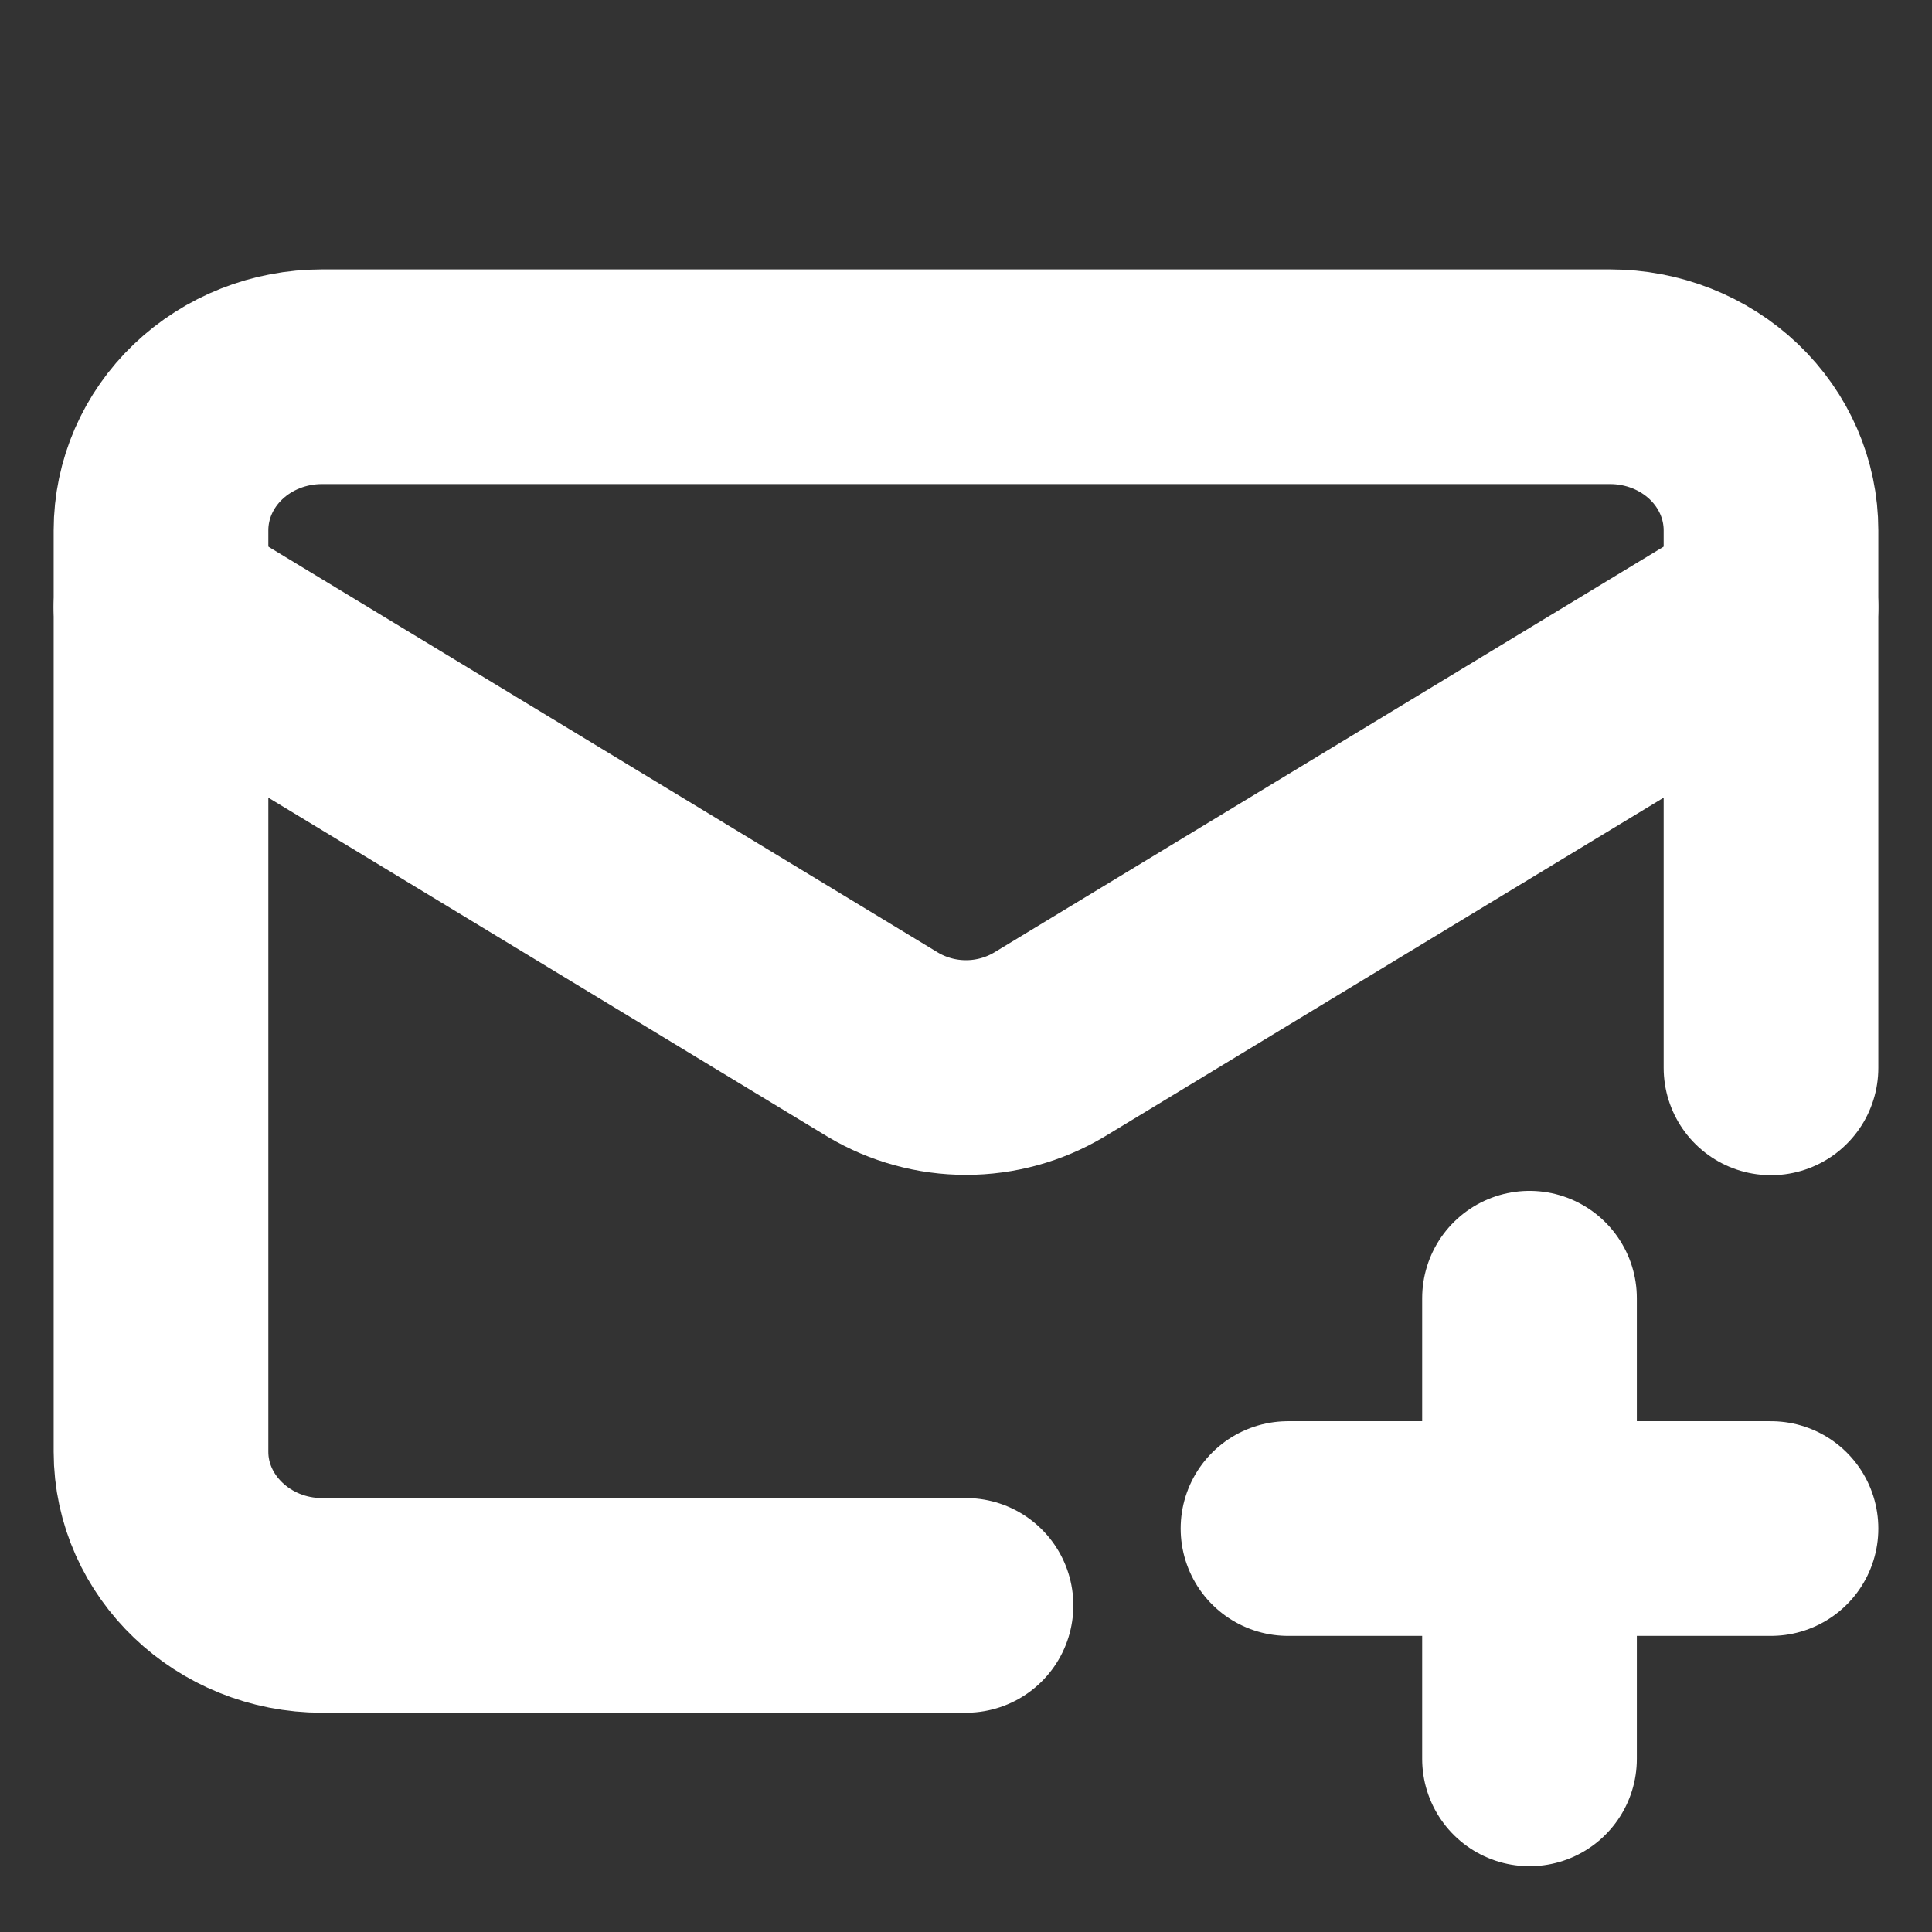
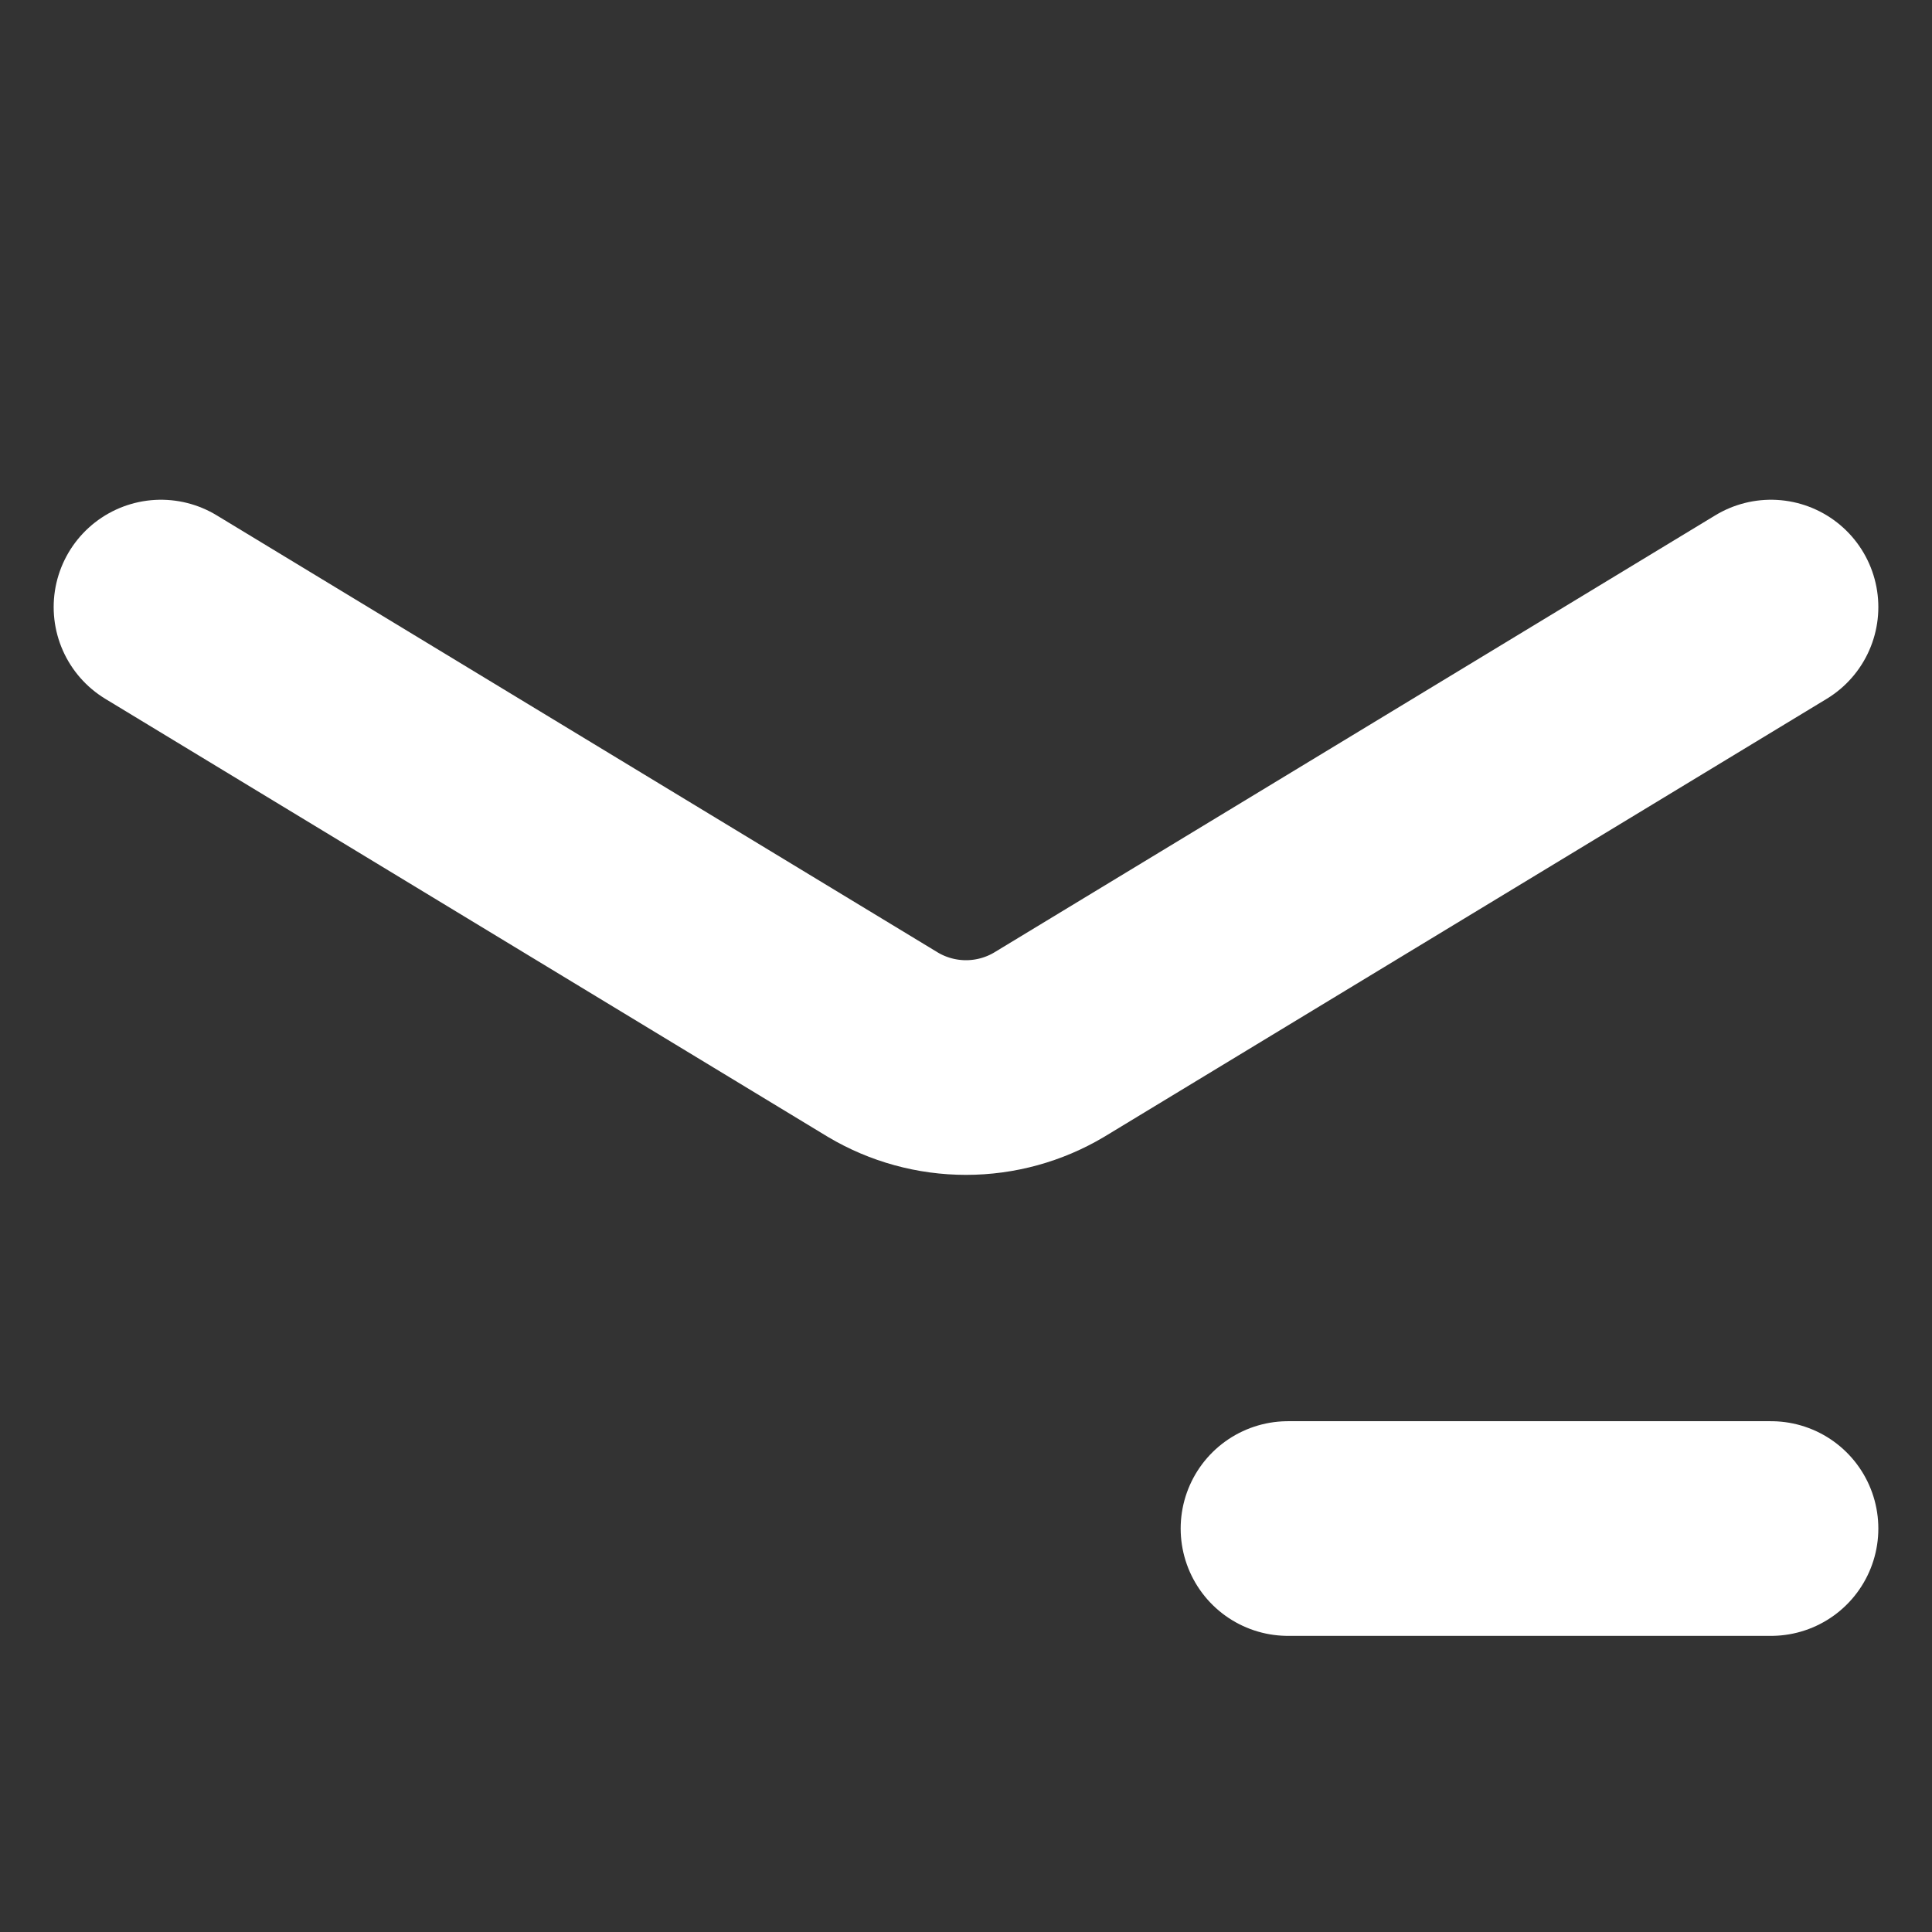
<svg xmlns="http://www.w3.org/2000/svg" width="18" height="18" viewBox="0 0 18 18" fill="none">
  <rect x="0" y="0" width="18" height="18" fill="#333333" stroke="none" />
  <g clip-path="url(#clip0_112853_7828)">
-     <path d="M16.5 9.949V4.941C16.5 4.561 16.342 4.197 16.061 3.929C15.779 3.66 15.398 3.51 15 3.51H3C2.602 3.51 2.221 3.66 1.939 3.929C1.658 4.197 1.5 4.561 1.5 4.941V13.526C1.5 14.313 2.175 14.957 3 14.957H9" stroke="white" stroke-width="2" stroke-linecap="round" stroke-linejoin="round" />
    <path d="M16.5 5.656L9.773 9.734C9.541 9.872 9.273 9.946 9 9.946C8.727 9.946 8.459 9.872 8.227 9.734L1.5 5.656" stroke="white" stroke-width="2" stroke-linecap="round" stroke-linejoin="round" />
-     <path d="M14.25 12.095V16.387" stroke="white" stroke-width="2" stroke-linecap="round" stroke-linejoin="round" />
    <path d="M12 14.241H16.5" stroke="white" stroke-width="2" stroke-linecap="round" stroke-linejoin="round" />
  </g>
  <defs>
    <clipPath id="clip0_112853_7828">
      <rect width="18" height="17.17" fill="white" transform="translate(0 0.648)" />
    </clipPath>
  </defs>
</svg>